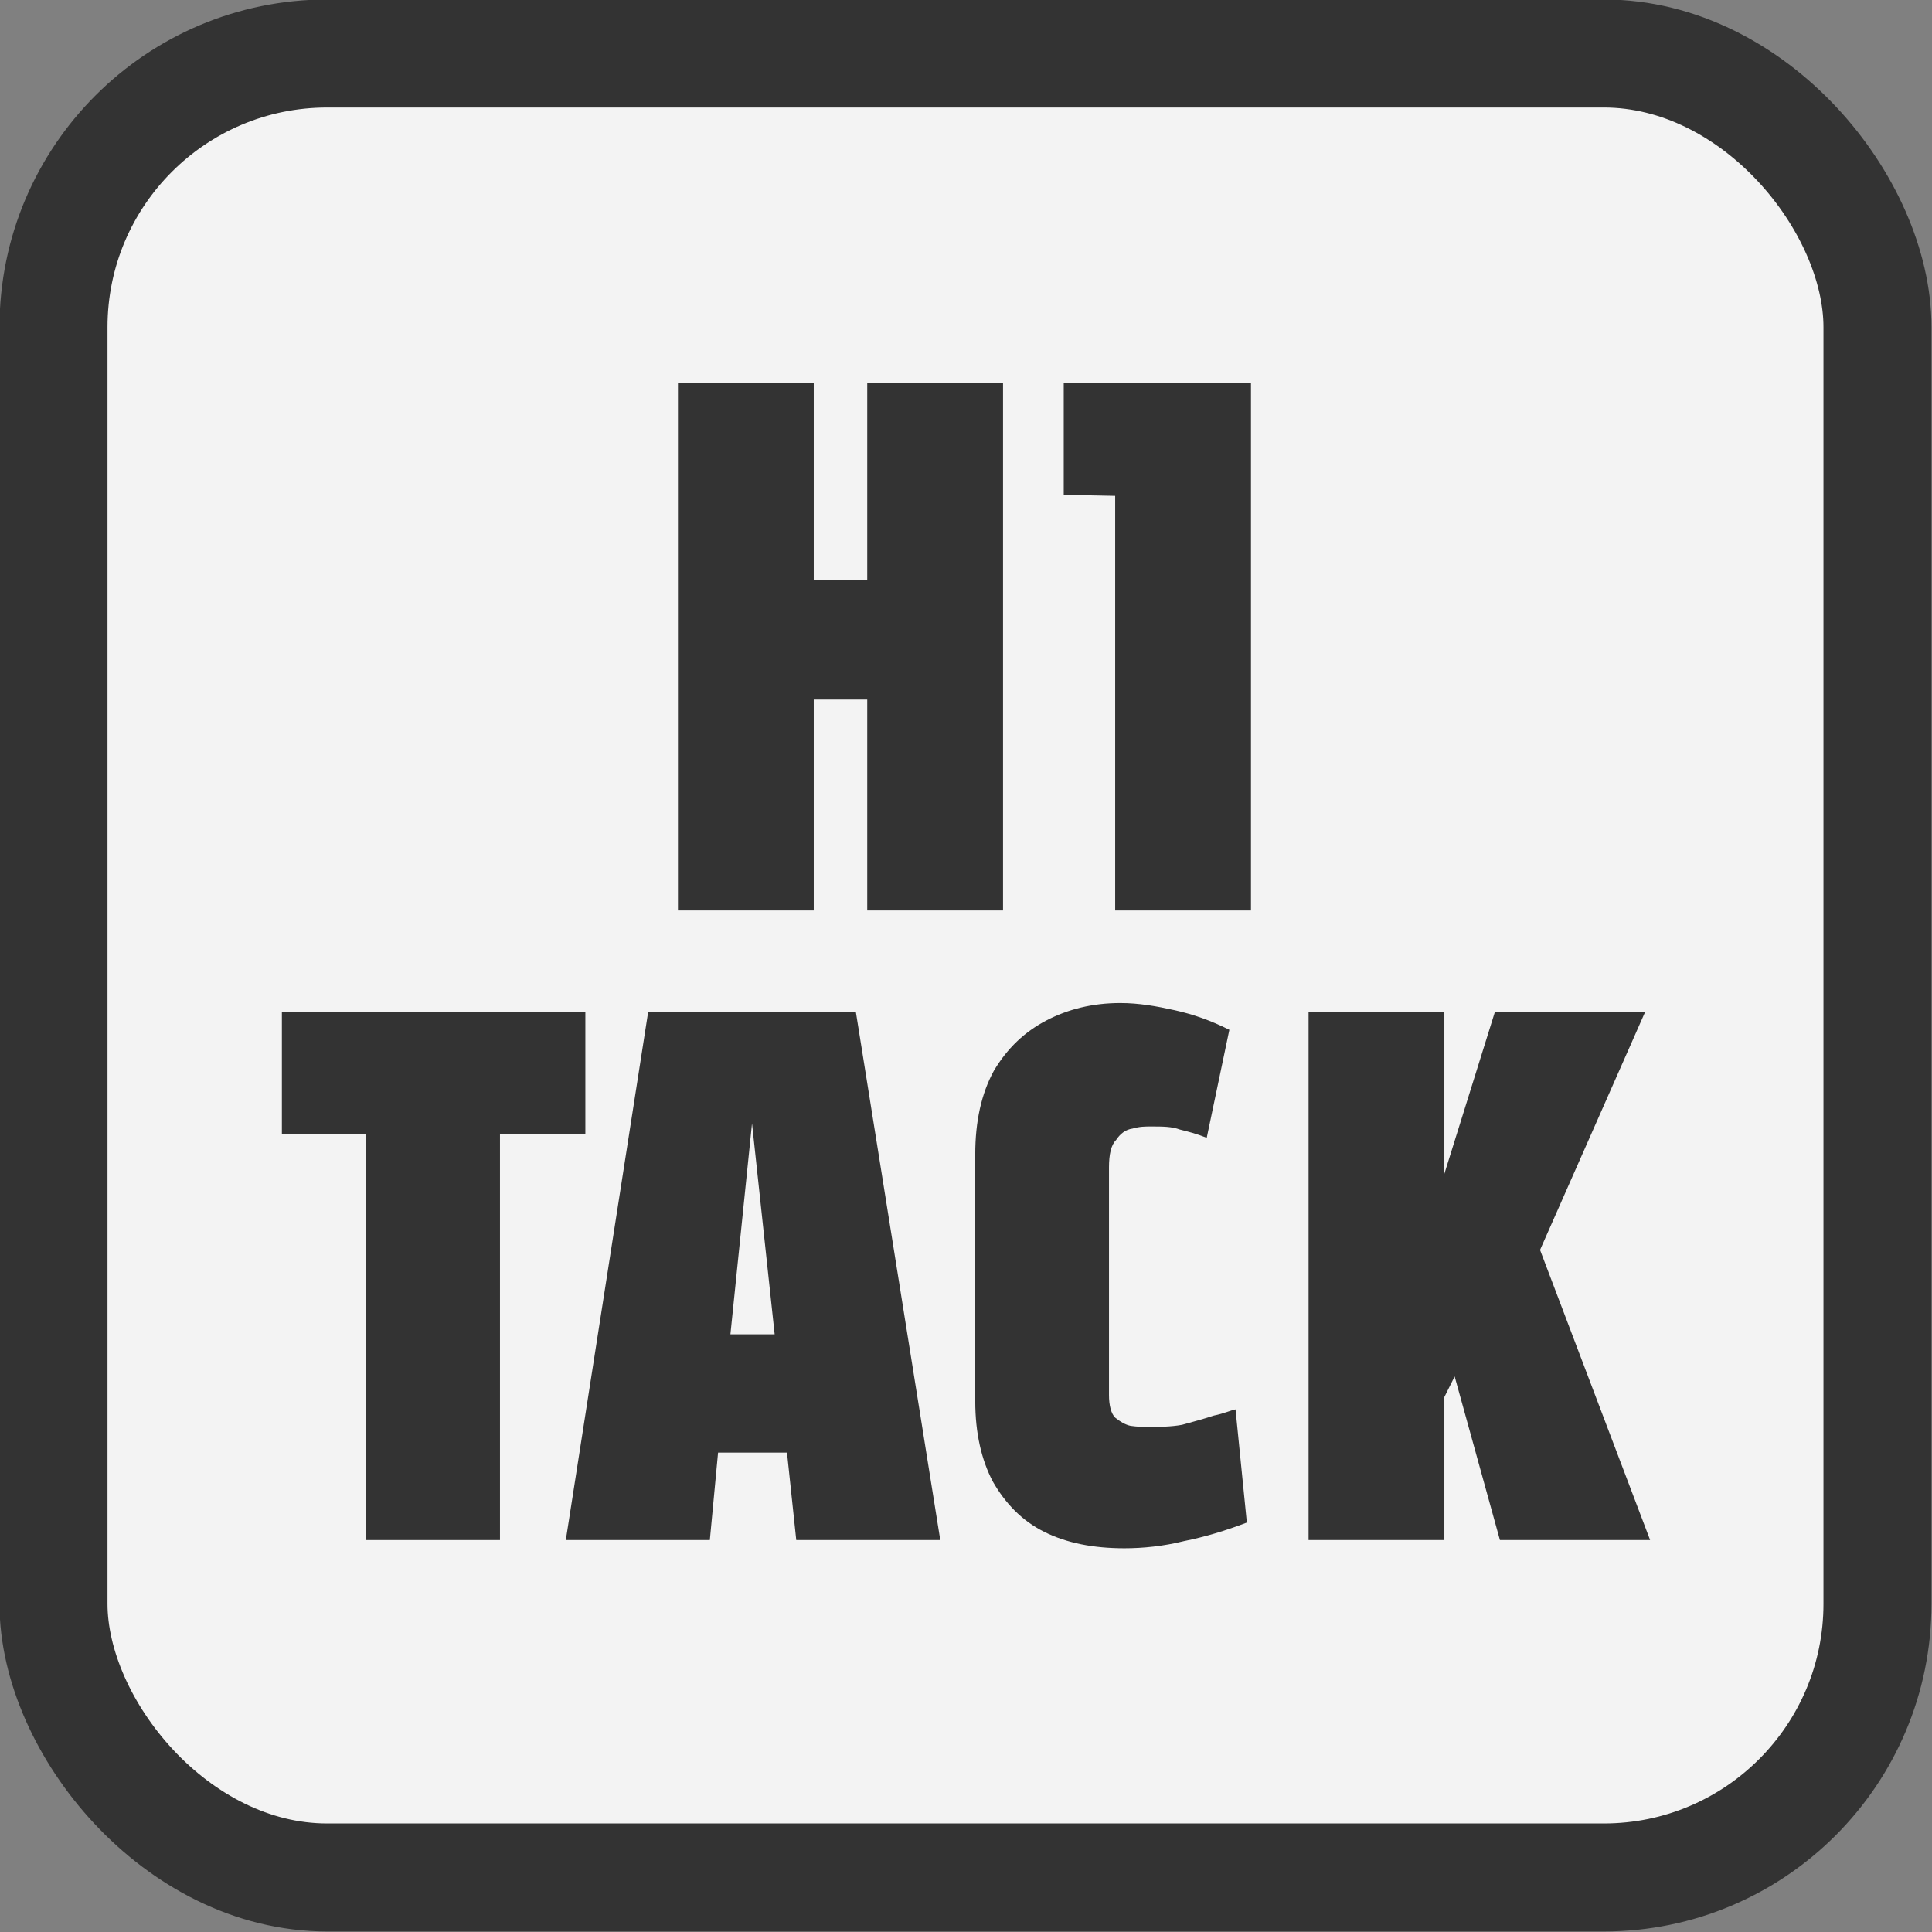
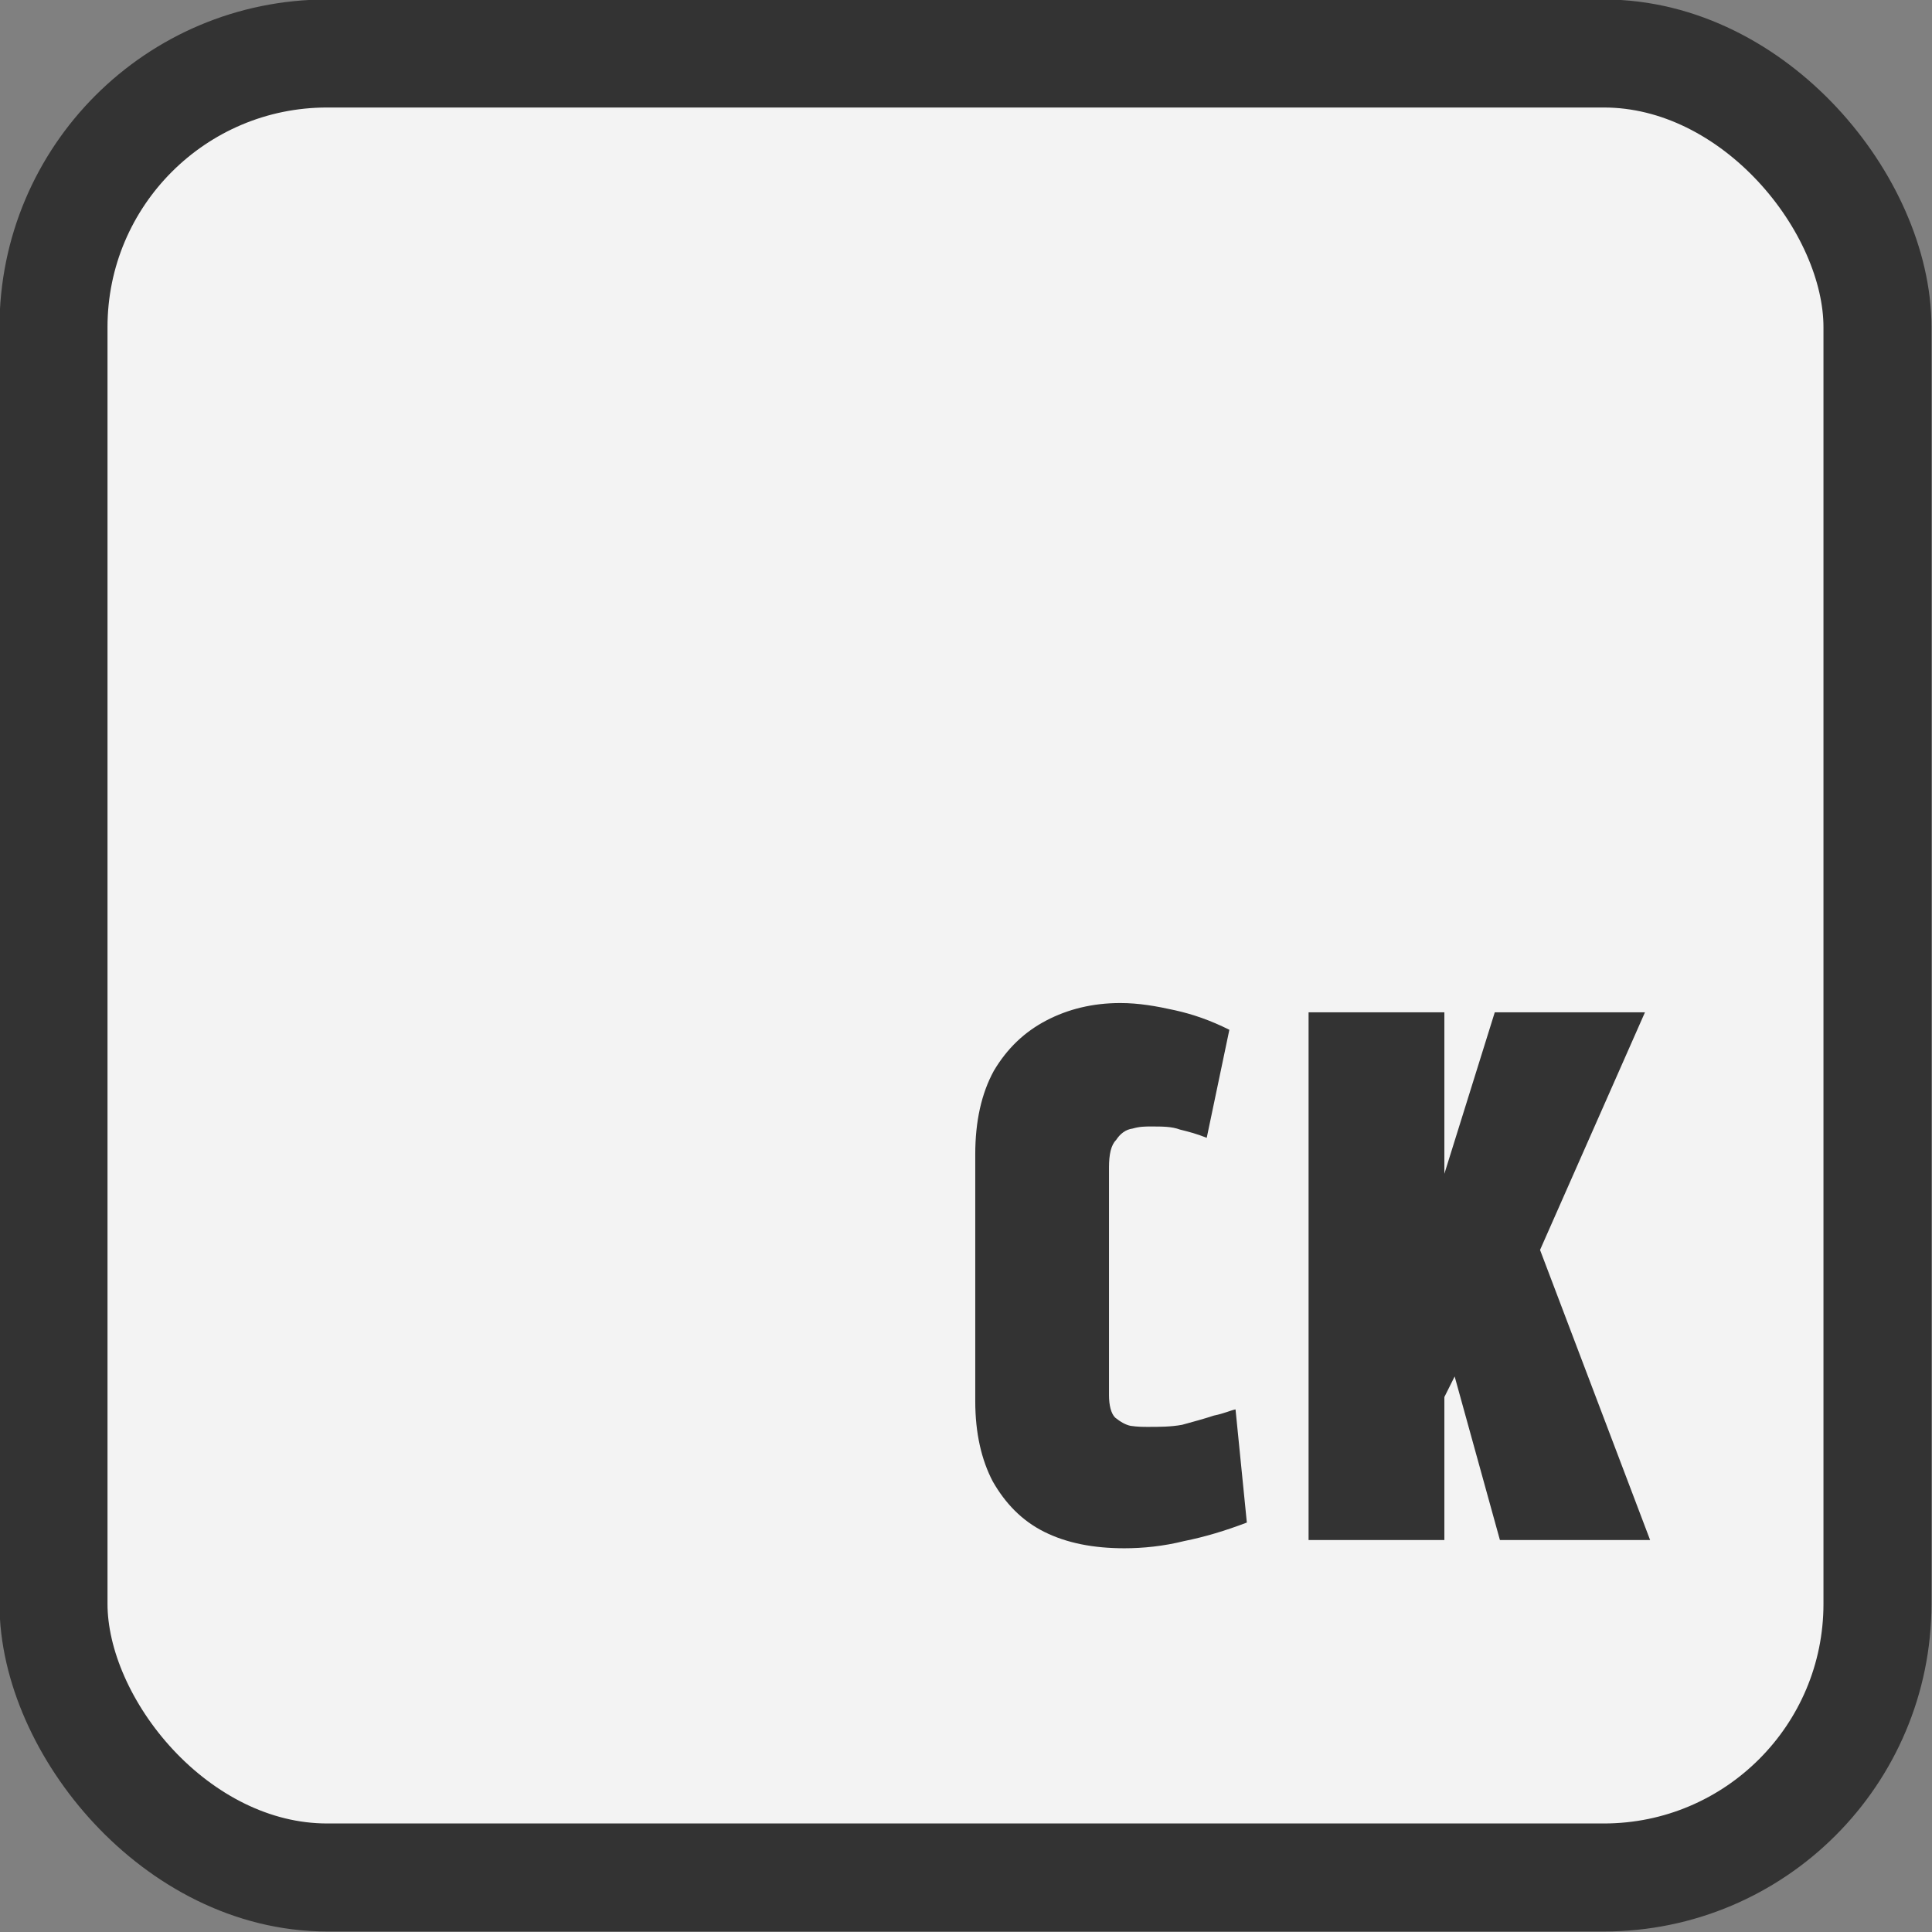
<svg xmlns="http://www.w3.org/2000/svg" xml:space="preserve" width="159px" height="159px" version="1.1" style="shape-rendering:geometricPrecision; text-rendering:geometricPrecision; image-rendering:optimizeQuality; fill-rule:evenodd; clip-rule:evenodd" viewBox="0 0 18.78 18.78">
  <rect x="0" y="0" width="18.78" height="18.78" fill="#808080" stroke="none" />
  <defs>
    <style type="text/css">
   
    .str0 {stroke:#333333;stroke-width:1.05;stroke-miterlimit:22.926}
    .fil0 {fill:#F3F3F3}
    .fil1 {fill:#333333;fill-rule:nonzero}
   
  </style>
  </defs>
  <g id="Plan_x0020_1">
    <rect class="fil0 str0" x="0.52" y="0.52" width="17.73" height="17.73" rx="2.66" ry="2.66" />
-     <polygon class="fil1" points="8.43,5.64 7.91,5.64 7.91,3.72 6.59,3.72 6.59,8.85 7.91,8.85 7.91,6.8 8.43,6.8 8.43,8.85 9.75,8.85 9.75,3.72 8.43,3.72 " />
-     <polygon id="_1" class="fil1" points="10.34,4.81 10.84,4.82 10.84,8.85 12.16,8.85 12.16,3.72 10.34,3.72 " />
-     <polygon id="_2" class="fil1" points="4.86,11.02 5.69,11.02 5.69,9.84 2.74,9.84 2.74,11.02 3.56,11.02 3.56,14.97 4.86,14.97 " />
-     <path id="_3" class="fil1" d="M9.14 14.97l-0.82 -5.13 -2.02 0 -0.8 5.13 1.4 0 0.08 -0.85 0.67 0 0.09 0.85 1.4 0zm-2.04 -2l0.21 -2.05 0.22 2.05 -0.43 0z" />
    <path id="_4" class="fil1" d="M11.73 11.06l0.22 -1.05c-0.18,-0.09 -0.35,-0.15 -0.53,-0.19 -0.18,-0.04 -0.35,-0.07 -0.53,-0.07 -0.27,0 -0.51,0.06 -0.72,0.17 -0.21,0.11 -0.38,0.27 -0.51,0.49 -0.12,0.22 -0.18,0.49 -0.18,0.81l0 2.4c0,0.31 0.06,0.57 0.17,0.78 0.12,0.21 0.28,0.38 0.5,0.49 0.22,0.11 0.48,0.16 0.78,0.16 0.18,0 0.38,-0.02 0.58,-0.07 0.2,-0.04 0.4,-0.1 0.61,-0.18l-0.11 -1.1c-0.05,0.01 -0.11,0.04 -0.21,0.06 -0.09,0.03 -0.2,0.06 -0.31,0.09 -0.11,0.02 -0.22,0.02 -0.33,0.02 -0.05,0 -0.1,0 -0.17,-0.01 -0.05,-0.01 -0.1,-0.04 -0.15,-0.08 -0.04,-0.04 -0.06,-0.12 -0.06,-0.22l0 -2.21c0,-0.13 0.02,-0.22 0.07,-0.27 0.04,-0.06 0.09,-0.1 0.16,-0.11 0.07,-0.02 0.12,-0.02 0.18,-0.02 0.11,0 0.2,0 0.28,0.03 0.08,0.02 0.16,0.04 0.26,0.08z" />
    <polygon id="_5" class="fil1" points="14.04,11.41 14.04,9.84 12.72,9.84 12.72,14.97 14.04,14.97 14.04,13.58 14.14,13.38 14.58,14.97 16.04,14.97 14.97,12.15 15.99,9.84 14.53,9.84 " />
  </g>
</svg>